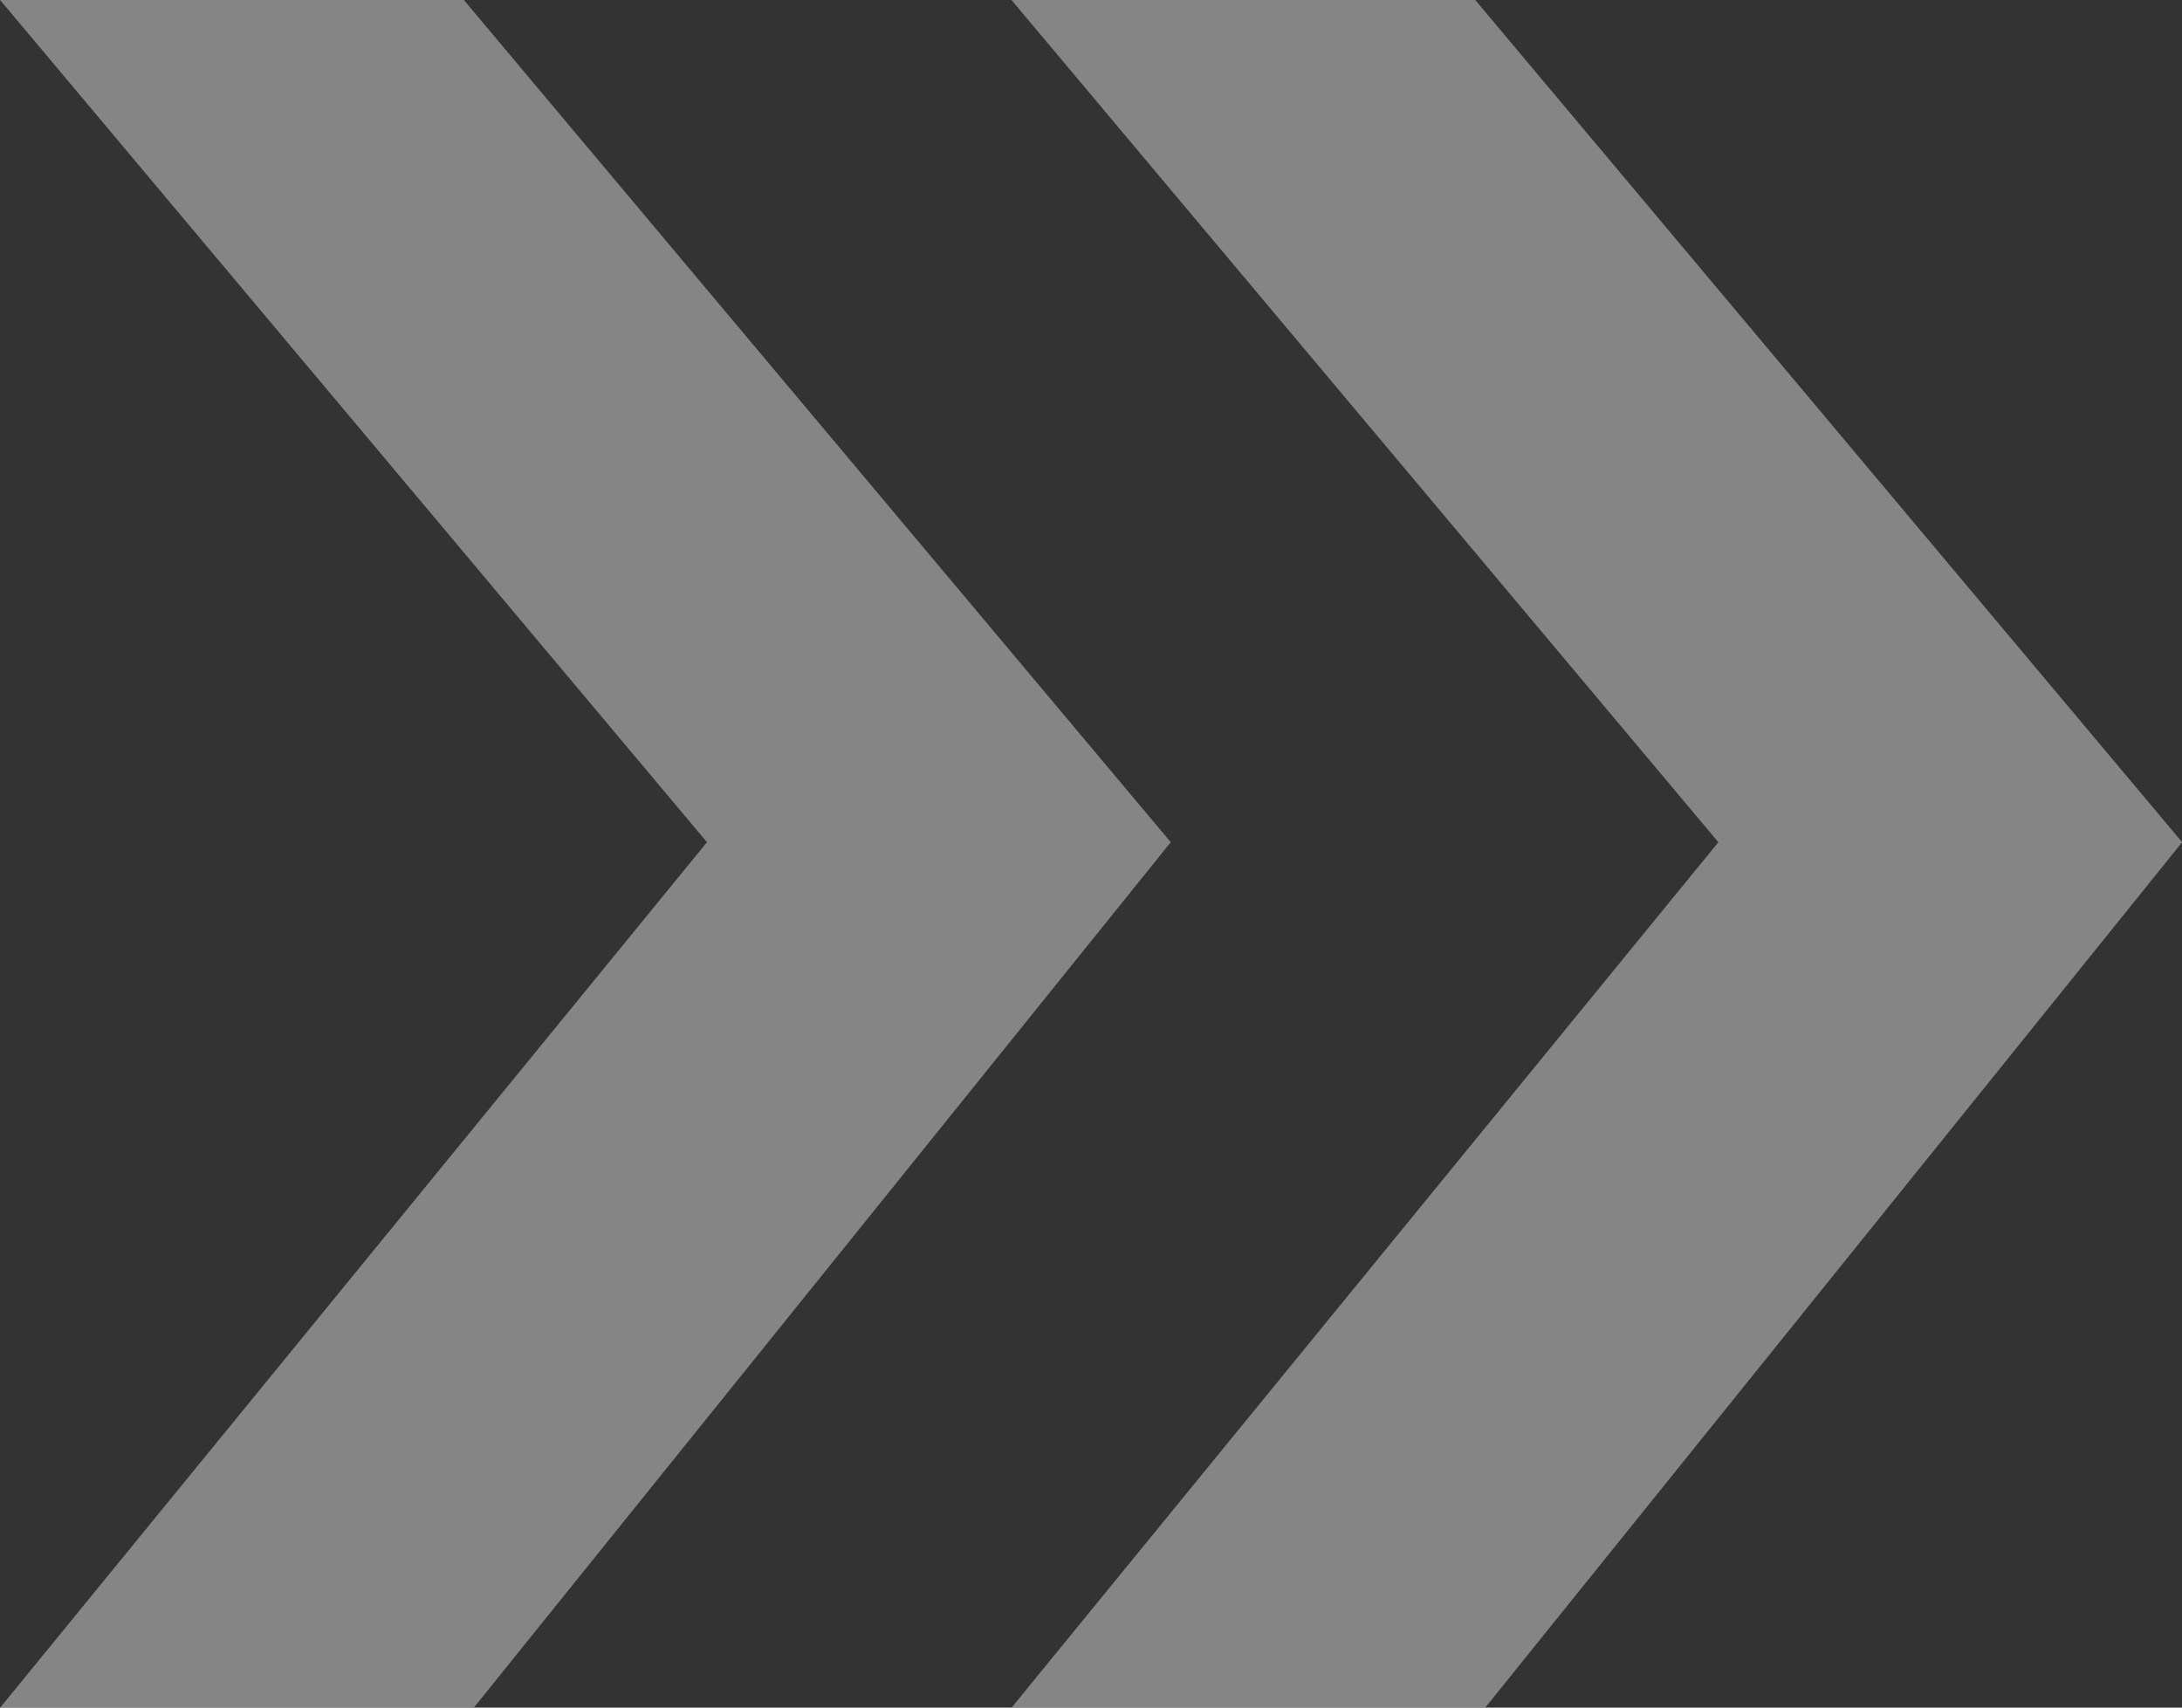
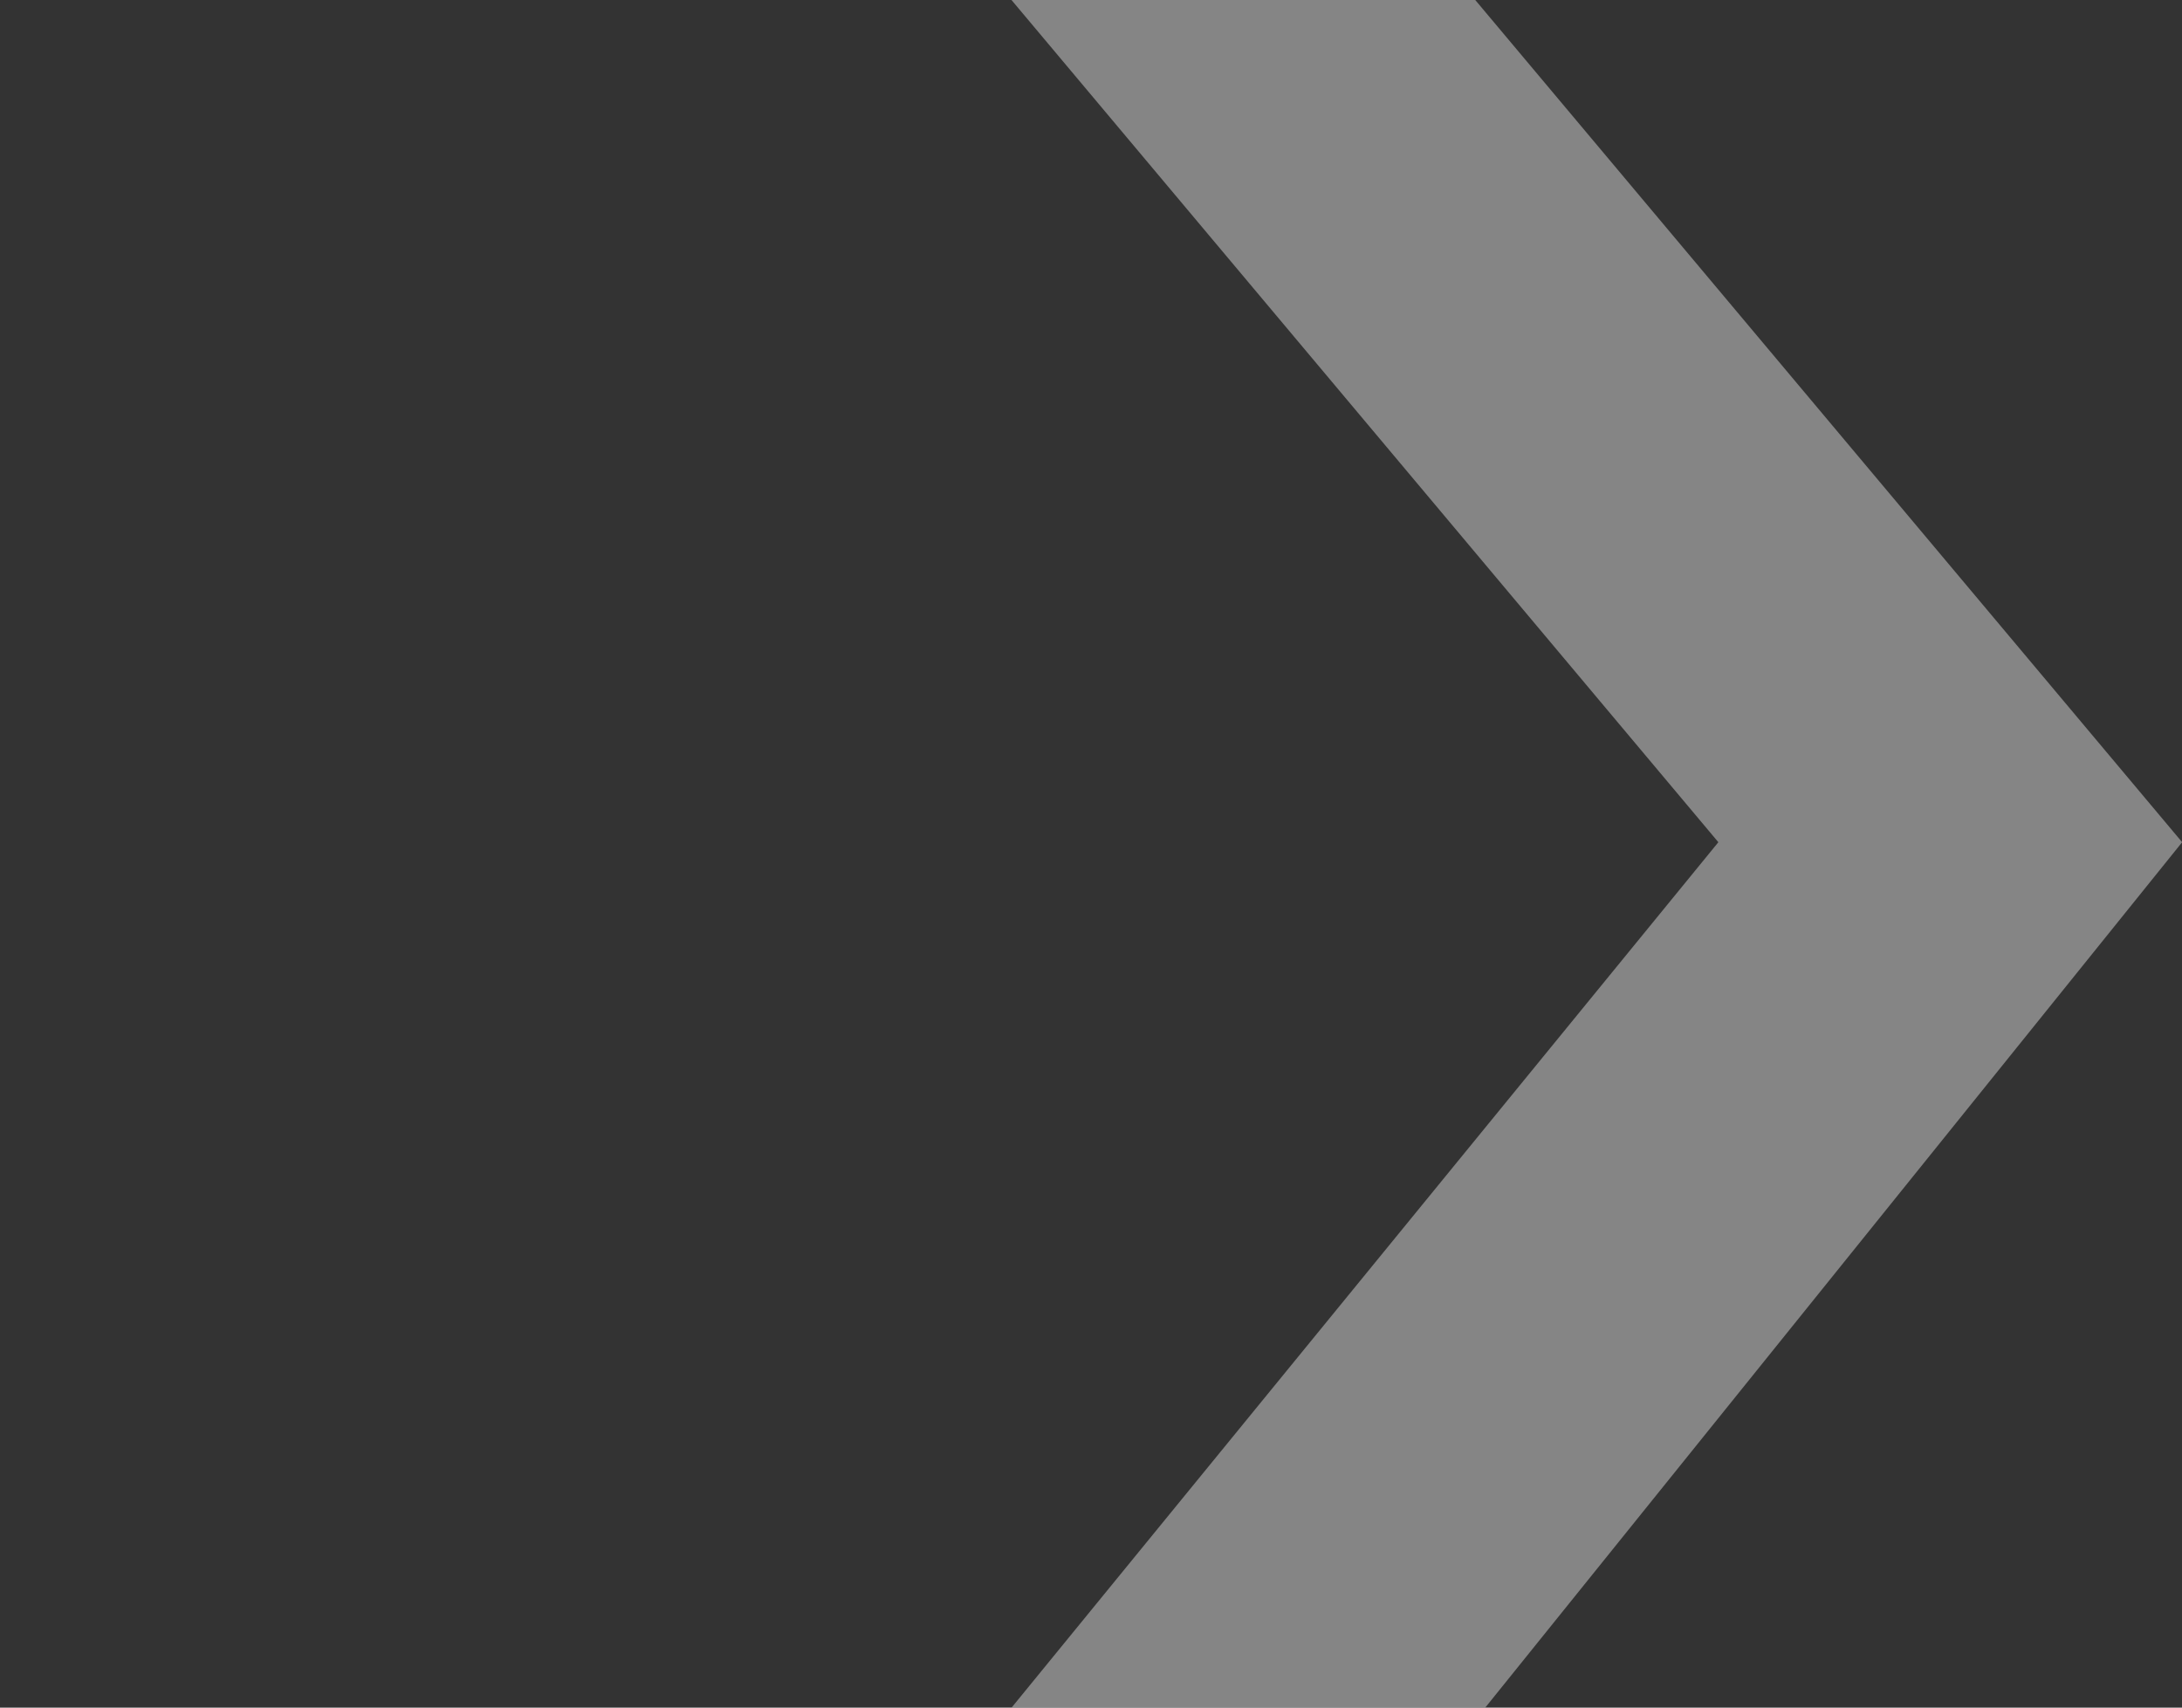
<svg xmlns="http://www.w3.org/2000/svg" width="89.441" height="70" viewBox="0 0 89.441 70">
  <rect x="0" y="0" width="89.441" height="70" fill="#333333" stroke="none" />
  <g id="Gruppe_2137" data-name="Gruppe 2137" opacity="0.4">
-     <path id="Pfad_3456" data-name="Pfad 3456" d="M-16811.8-18893.8h19.01l28.975,34.523-28.568,35.477h-19.416l28.973-35.477Z" transform="translate(16811.805 18893.801)" fill="#fff" />
    <path id="Pfad_3457" data-name="Pfad 3457" d="M-16811.8-18893.8h19.01l28.975,34.523-28.568,35.477h-19.416l28.973-35.477Z" transform="translate(16853.262 18893.801)" fill="#fff" />
  </g>
</svg>